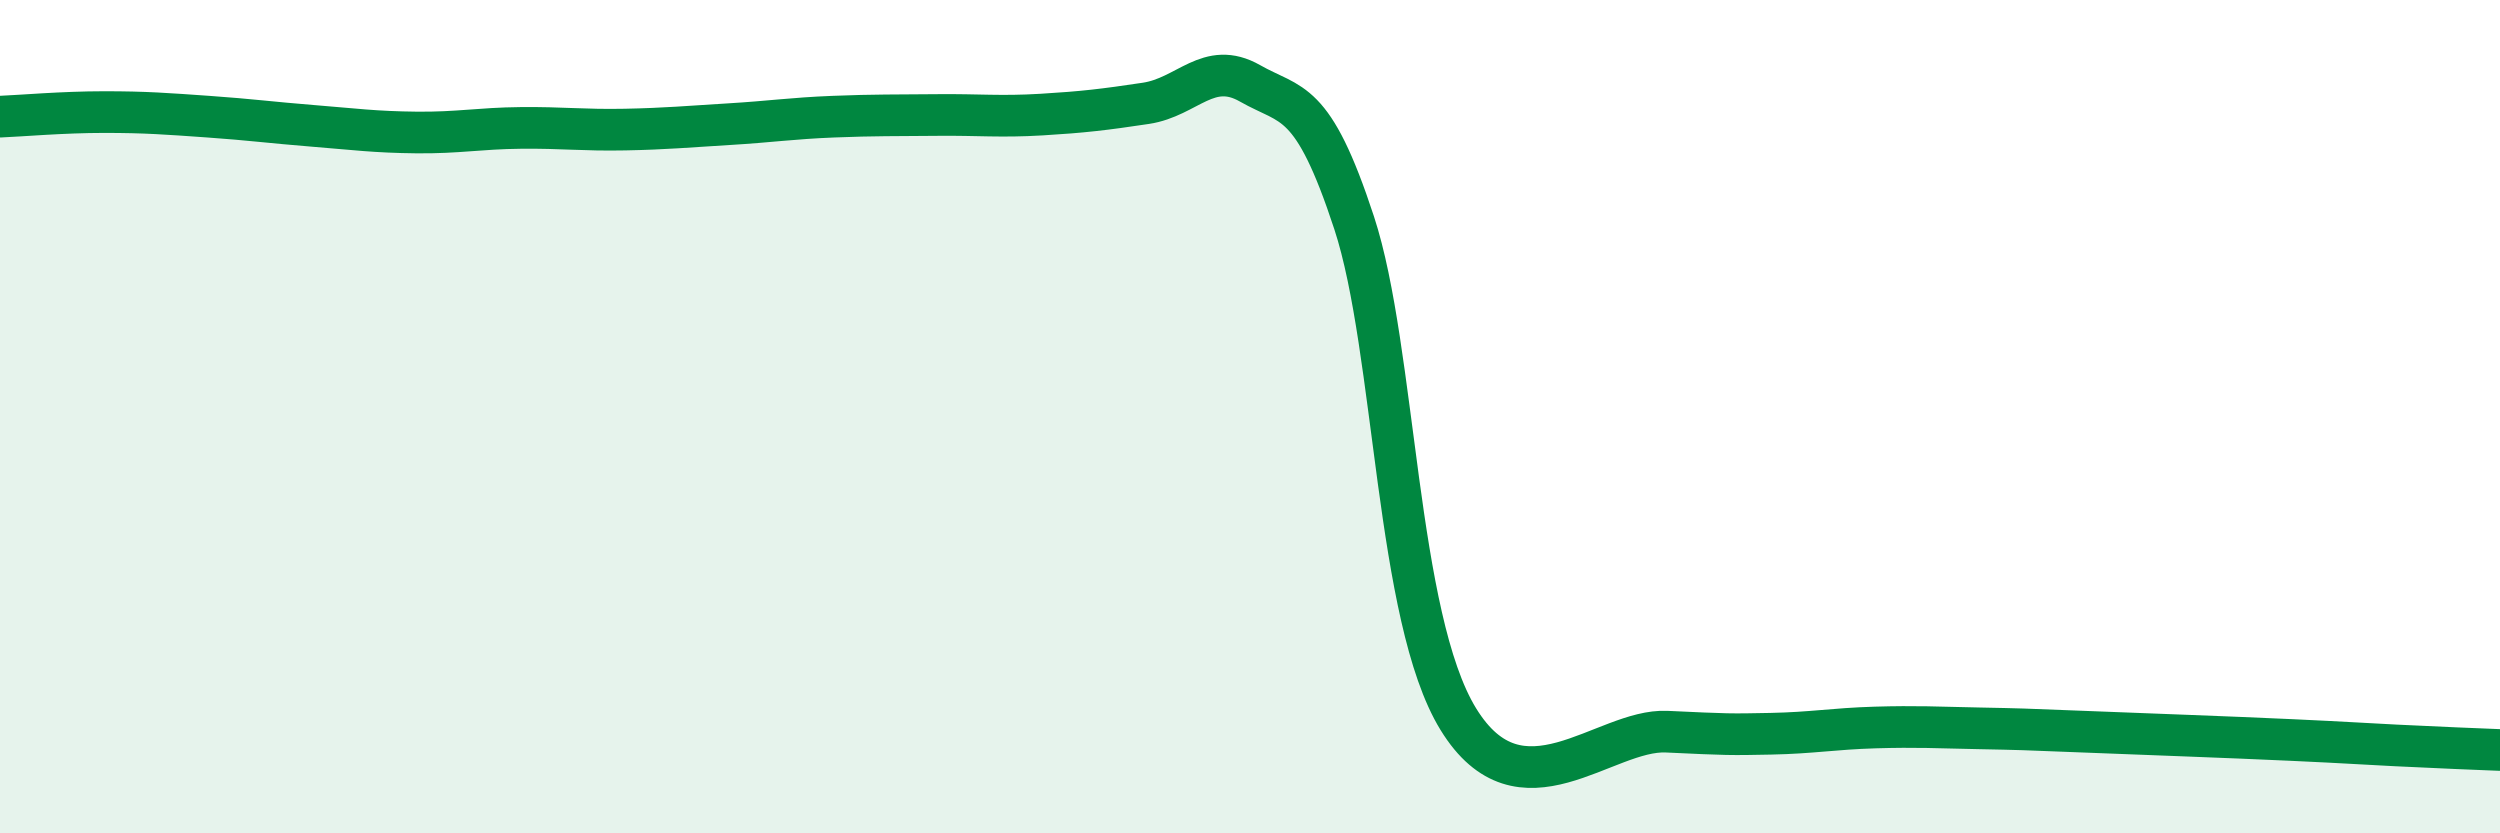
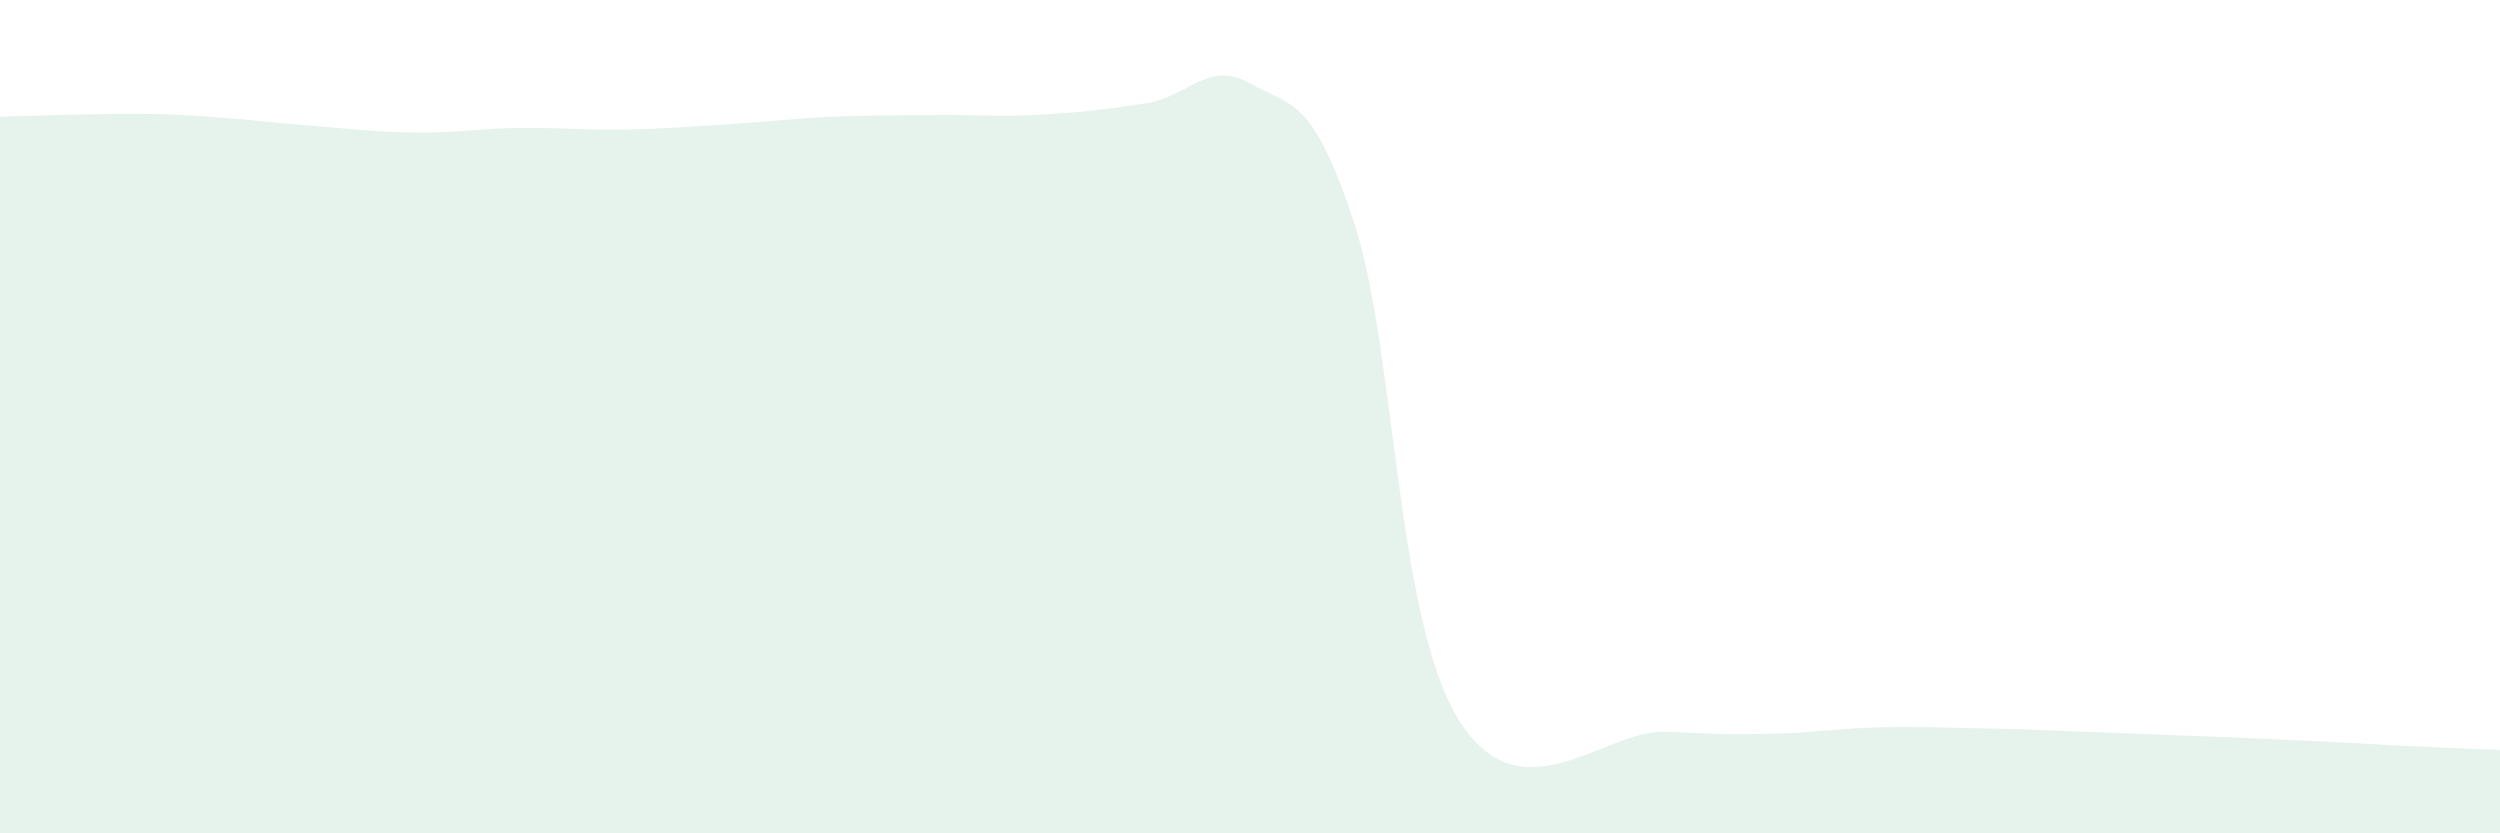
<svg xmlns="http://www.w3.org/2000/svg" width="60" height="20" viewBox="0 0 60 20">
-   <path d="M 0,2.8 C 0.5,2.78 1.5,2.69 2.5,2.69 C 3.5,2.69 4,2.73 5,2.8 C 6,2.87 6.5,2.94 7.5,3.02 C 8.5,3.1 9,3.17 10,3.18 C 11,3.19 11.5,3.08 12.5,3.07 C 13.5,3.06 14,3.13 15,3.11 C 16,3.09 16.5,3.04 17.5,2.98 C 18.5,2.92 19,2.84 20,2.8 C 21,2.76 21.5,2.77 22.5,2.76 C 23.5,2.75 24,2.81 25,2.75 C 26,2.69 26.5,2.63 27.5,2.48 C 28.5,2.33 29,1.43 30,2 C 31,2.57 31.5,2.3 32.5,5.35 C 33.5,8.4 33.5,14.82 35,17.26 C 36.5,19.7 38.5,17.49 40,17.56 C 41.5,17.63 41.5,17.63 42.5,17.61 C 43.5,17.59 44,17.49 45,17.46 C 46,17.43 46.5,17.46 47.5,17.48 C 48.5,17.5 48.5,17.5 50,17.56 C 51.5,17.62 53.5,17.69 55,17.76 C 56.5,17.83 56.5,17.84 57.5,17.89 C 58.5,17.94 59.5,17.98 60,18L60 20L0 20Z" fill="#008740" opacity="0.1" stroke-linecap="round" stroke-linejoin="round" />
-   <path d="M 0,2.8 C 0.5,2.78 1.5,2.69 2.5,2.69 C 3.5,2.69 4,2.73 5,2.8 C 6,2.87 6.5,2.94 7.5,3.02 C 8.5,3.1 9,3.17 10,3.18 C 11,3.19 11.5,3.08 12.5,3.07 C 13.5,3.06 14,3.13 15,3.11 C 16,3.09 16.5,3.04 17.5,2.98 C 18.5,2.92 19,2.84 20,2.8 C 21,2.76 21.5,2.77 22.5,2.76 C 23.5,2.75 24,2.81 25,2.75 C 26,2.69 26.5,2.63 27.5,2.48 C 28.5,2.33 29,1.43 30,2 C 31,2.57 31.5,2.3 32.5,5.35 C 33.5,8.4 33.5,14.82 35,17.26 C 36.5,19.7 38.5,17.49 40,17.56 C 41.5,17.63 41.5,17.63 42.5,17.61 C 43.5,17.59 44,17.49 45,17.46 C 46,17.43 46.5,17.46 47.5,17.48 C 48.5,17.5 48.5,17.5 50,17.56 C 51.5,17.62 53.5,17.69 55,17.76 C 56.5,17.83 56.5,17.84 57.5,17.89 C 58.5,17.94 59.5,17.98 60,18" stroke="#008740" stroke-width="1" fill="none" stroke-linecap="round" stroke-linejoin="round" />
+   <path d="M 0,2.8 C 3.5,2.69 4,2.73 5,2.8 C 6,2.87 6.5,2.94 7.5,3.02 C 8.5,3.1 9,3.17 10,3.18 C 11,3.19 11.5,3.08 12.5,3.07 C 13.5,3.06 14,3.13 15,3.11 C 16,3.09 16.5,3.04 17.5,2.98 C 18.5,2.92 19,2.84 20,2.8 C 21,2.76 21.5,2.77 22.5,2.76 C 23.5,2.75 24,2.81 25,2.75 C 26,2.69 26.5,2.63 27.5,2.48 C 28.5,2.33 29,1.43 30,2 C 31,2.57 31.5,2.3 32.5,5.35 C 33.5,8.4 33.5,14.82 35,17.26 C 36.5,19.7 38.5,17.49 40,17.56 C 41.5,17.63 41.5,17.63 42.5,17.61 C 43.5,17.59 44,17.49 45,17.46 C 46,17.43 46.5,17.46 47.5,17.48 C 48.5,17.5 48.5,17.5 50,17.56 C 51.5,17.62 53.5,17.69 55,17.76 C 56.5,17.83 56.5,17.84 57.5,17.89 C 58.5,17.94 59.5,17.98 60,18L60 20L0 20Z" fill="#008740" opacity="0.1" stroke-linecap="round" stroke-linejoin="round" />
</svg>